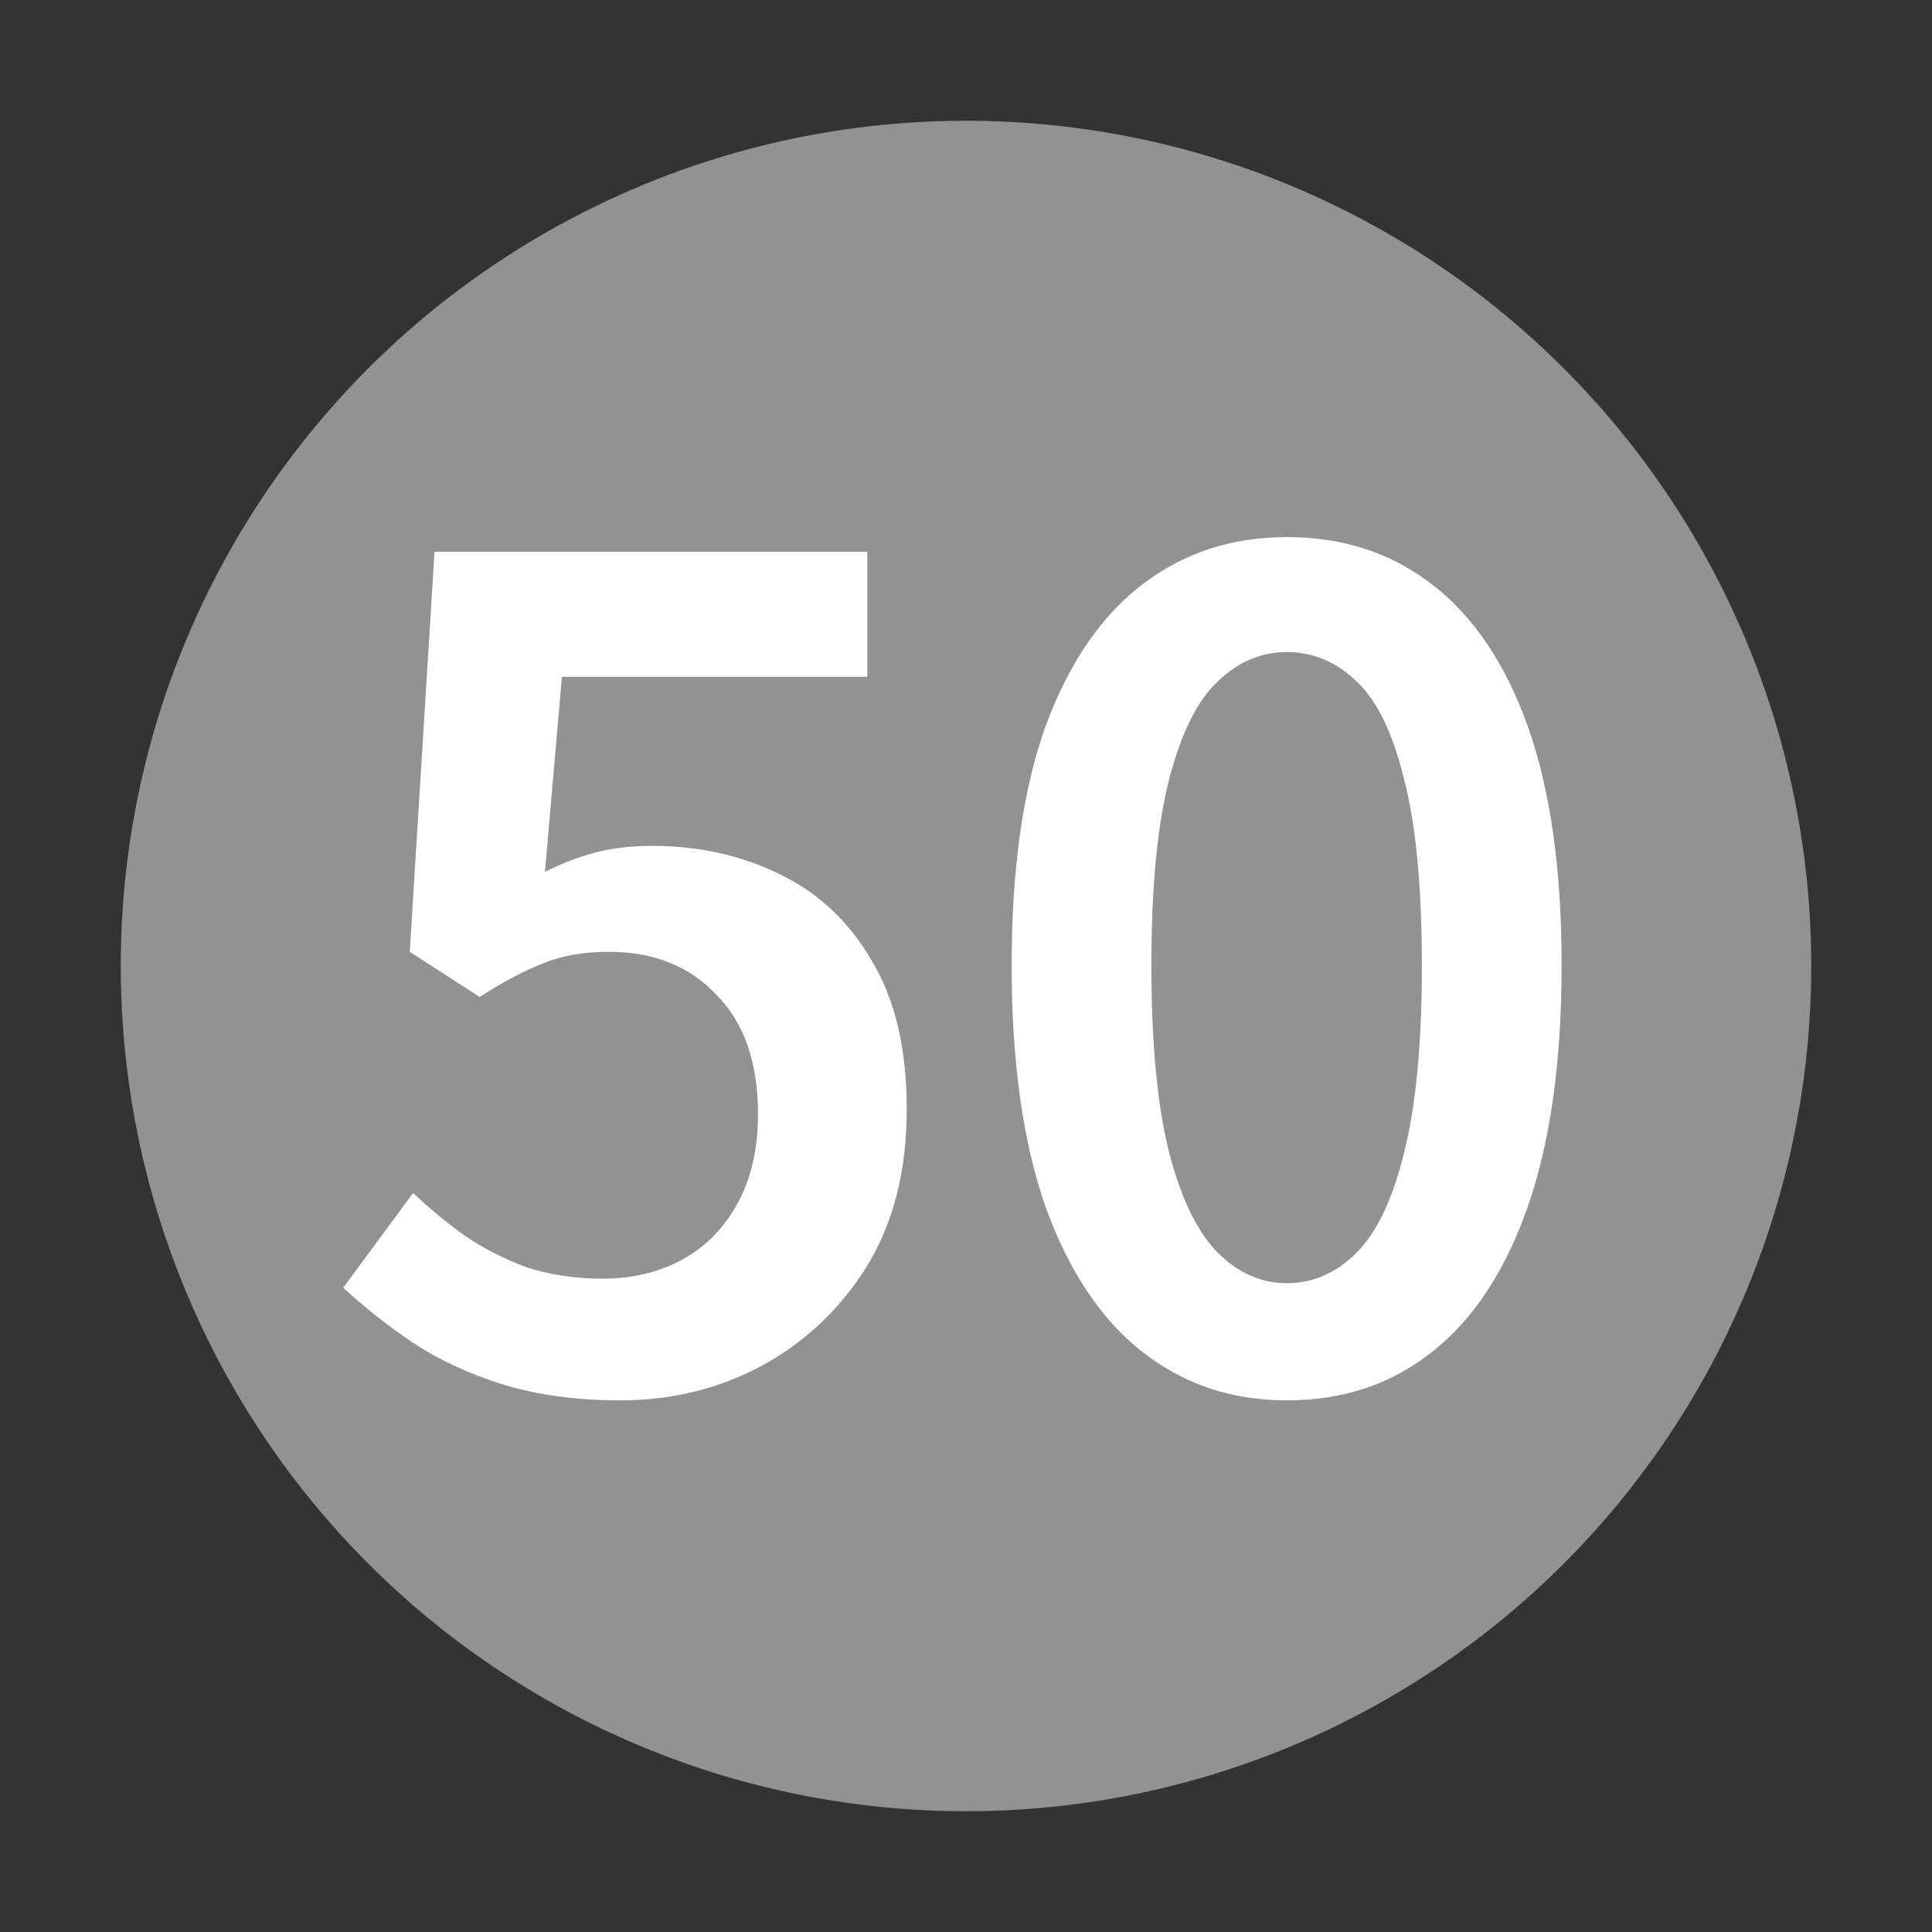
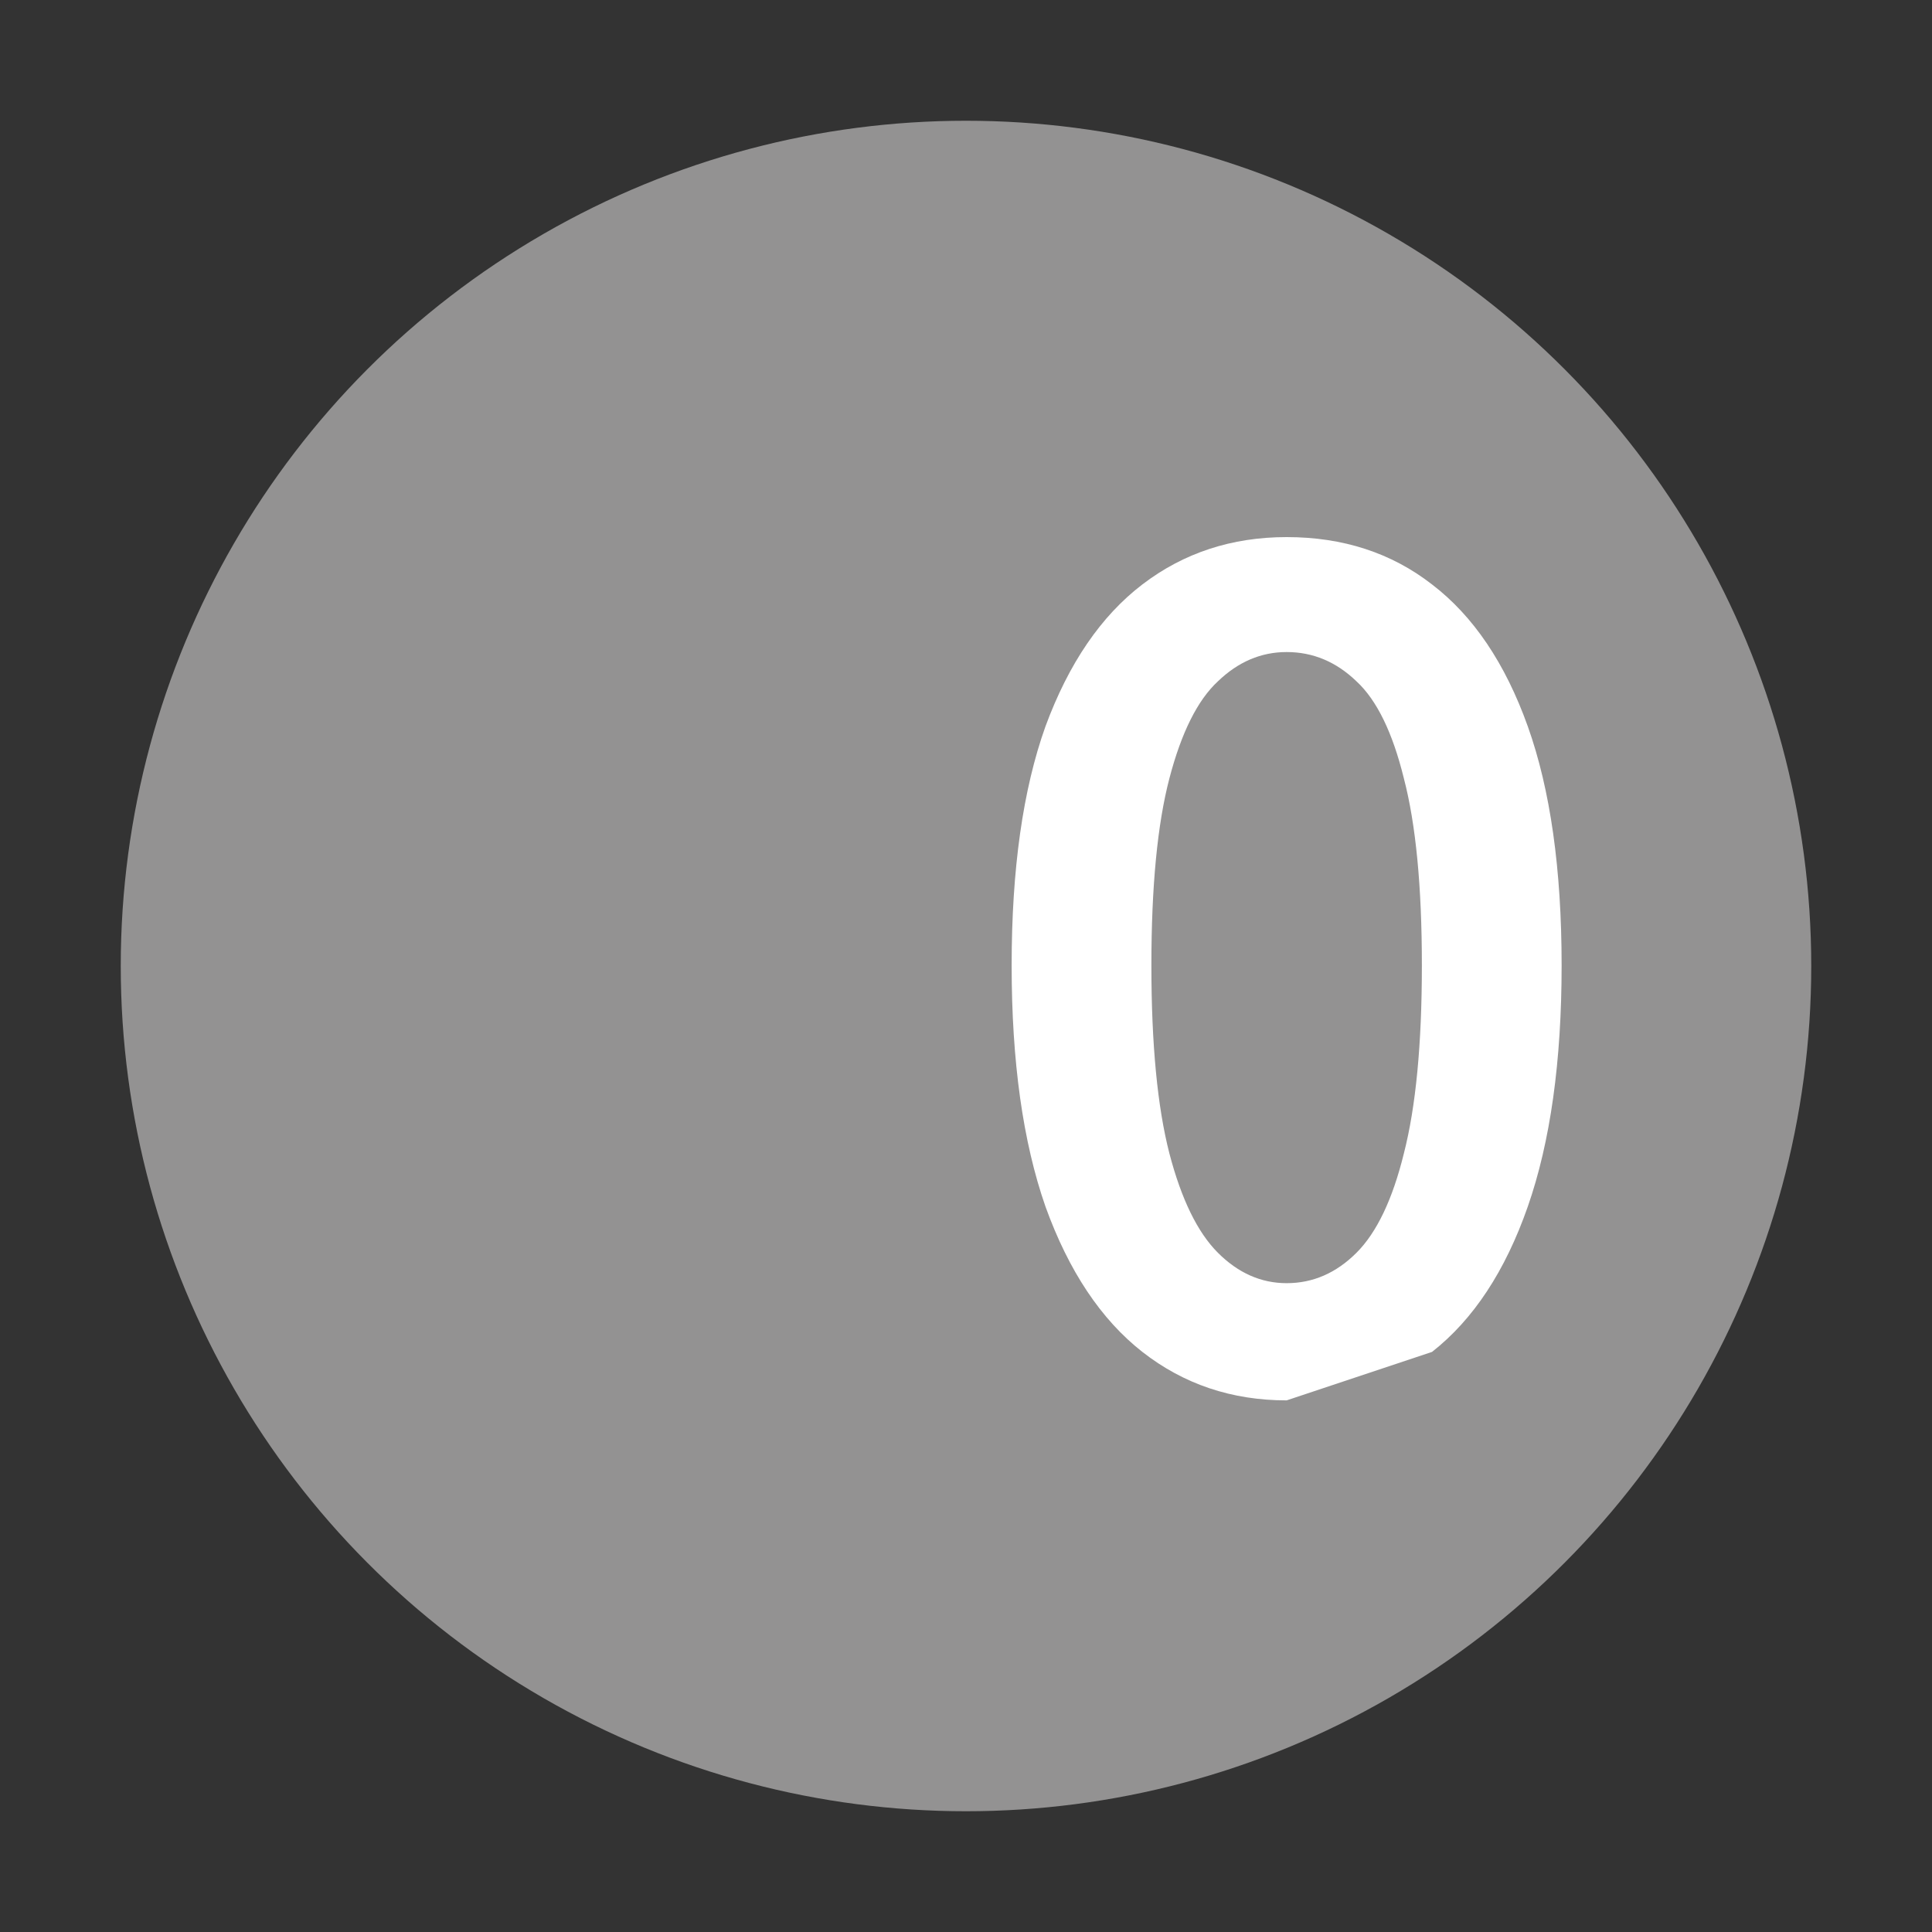
<svg xmlns="http://www.w3.org/2000/svg" width="24" height="24" viewBox="0 0 24 24" fill="none">
  <rect x="0" y="0" width="24" height="24" fill="#333333" stroke="none" />
  <circle cx="12" cy="12" r="10.5" fill="#939292" />
-   <path d="M15.983 17.396C15.302 17.396 14.704 17.195 14.191 16.794C13.678 16.392 13.276 15.79 12.987 14.988C12.707 14.185 12.567 13.187 12.567 11.992C12.567 10.797 12.707 9.808 12.987 9.024C13.276 8.24 13.678 7.652 14.191 7.26C14.704 6.868 15.302 6.672 15.983 6.672C16.683 6.672 17.285 6.868 17.789 7.26C18.302 7.652 18.699 8.24 18.979 9.024C19.259 9.808 19.399 10.797 19.399 11.992C19.399 13.187 19.259 14.185 18.979 14.988C18.699 15.79 18.302 16.392 17.789 16.794C17.285 17.195 16.683 17.396 15.983 17.396ZM15.983 15.94C16.31 15.94 16.599 15.814 16.851 15.562C17.103 15.31 17.299 14.899 17.439 14.33C17.588 13.751 17.663 12.972 17.663 11.992C17.663 11.012 17.588 10.237 17.439 9.668C17.299 9.099 17.103 8.697 16.851 8.464C16.599 8.221 16.31 8.1 15.983 8.1C15.666 8.1 15.381 8.221 15.129 8.464C14.877 8.697 14.676 9.099 14.527 9.668C14.378 10.237 14.303 11.012 14.303 11.992C14.303 12.972 14.378 13.751 14.527 14.33C14.676 14.899 14.877 15.31 15.129 15.562C15.381 15.814 15.666 15.94 15.983 15.94Z" fill="white" />
-   <path d="M7.708 17.396C7.167 17.396 6.681 17.33 6.252 17.2C5.832 17.069 5.459 16.896 5.132 16.682C4.815 16.467 4.525 16.238 4.264 15.996L5.132 14.82C5.328 15.006 5.543 15.184 5.776 15.352C6.009 15.51 6.266 15.641 6.546 15.744C6.835 15.837 7.148 15.884 7.484 15.884C7.857 15.884 8.189 15.804 8.478 15.646C8.767 15.487 8.996 15.254 9.164 14.946C9.332 14.638 9.416 14.269 9.416 13.84C9.416 13.196 9.243 12.701 8.898 12.356C8.562 12.001 8.119 11.824 7.568 11.824C7.251 11.824 6.98 11.87 6.756 11.964C6.532 12.048 6.266 12.188 5.958 12.384L5.09 11.824L5.398 6.854H10.774V8.408H6.98L6.77 10.83C6.975 10.727 7.181 10.648 7.386 10.592C7.601 10.536 7.839 10.508 8.1 10.508C8.679 10.508 9.206 10.624 9.682 10.858C10.167 11.091 10.55 11.45 10.83 11.936C11.119 12.412 11.264 13.028 11.264 13.784C11.264 14.549 11.096 15.202 10.76 15.744C10.424 16.276 9.985 16.686 9.444 16.976C8.912 17.256 8.333 17.396 7.708 17.396Z" fill="white" />
+   <path d="M15.983 17.396C15.302 17.396 14.704 17.195 14.191 16.794C13.678 16.392 13.276 15.79 12.987 14.988C12.707 14.185 12.567 13.187 12.567 11.992C12.567 10.797 12.707 9.808 12.987 9.024C13.276 8.24 13.678 7.652 14.191 7.26C14.704 6.868 15.302 6.672 15.983 6.672C16.683 6.672 17.285 6.868 17.789 7.26C18.302 7.652 18.699 8.24 18.979 9.024C19.259 9.808 19.399 10.797 19.399 11.992C19.399 13.187 19.259 14.185 18.979 14.988C18.699 15.79 18.302 16.392 17.789 16.794ZM15.983 15.94C16.31 15.94 16.599 15.814 16.851 15.562C17.103 15.31 17.299 14.899 17.439 14.33C17.588 13.751 17.663 12.972 17.663 11.992C17.663 11.012 17.588 10.237 17.439 9.668C17.299 9.099 17.103 8.697 16.851 8.464C16.599 8.221 16.31 8.1 15.983 8.1C15.666 8.1 15.381 8.221 15.129 8.464C14.877 8.697 14.676 9.099 14.527 9.668C14.378 10.237 14.303 11.012 14.303 11.992C14.303 12.972 14.378 13.751 14.527 14.33C14.676 14.899 14.877 15.31 15.129 15.562C15.381 15.814 15.666 15.94 15.983 15.94Z" fill="white" />
</svg>